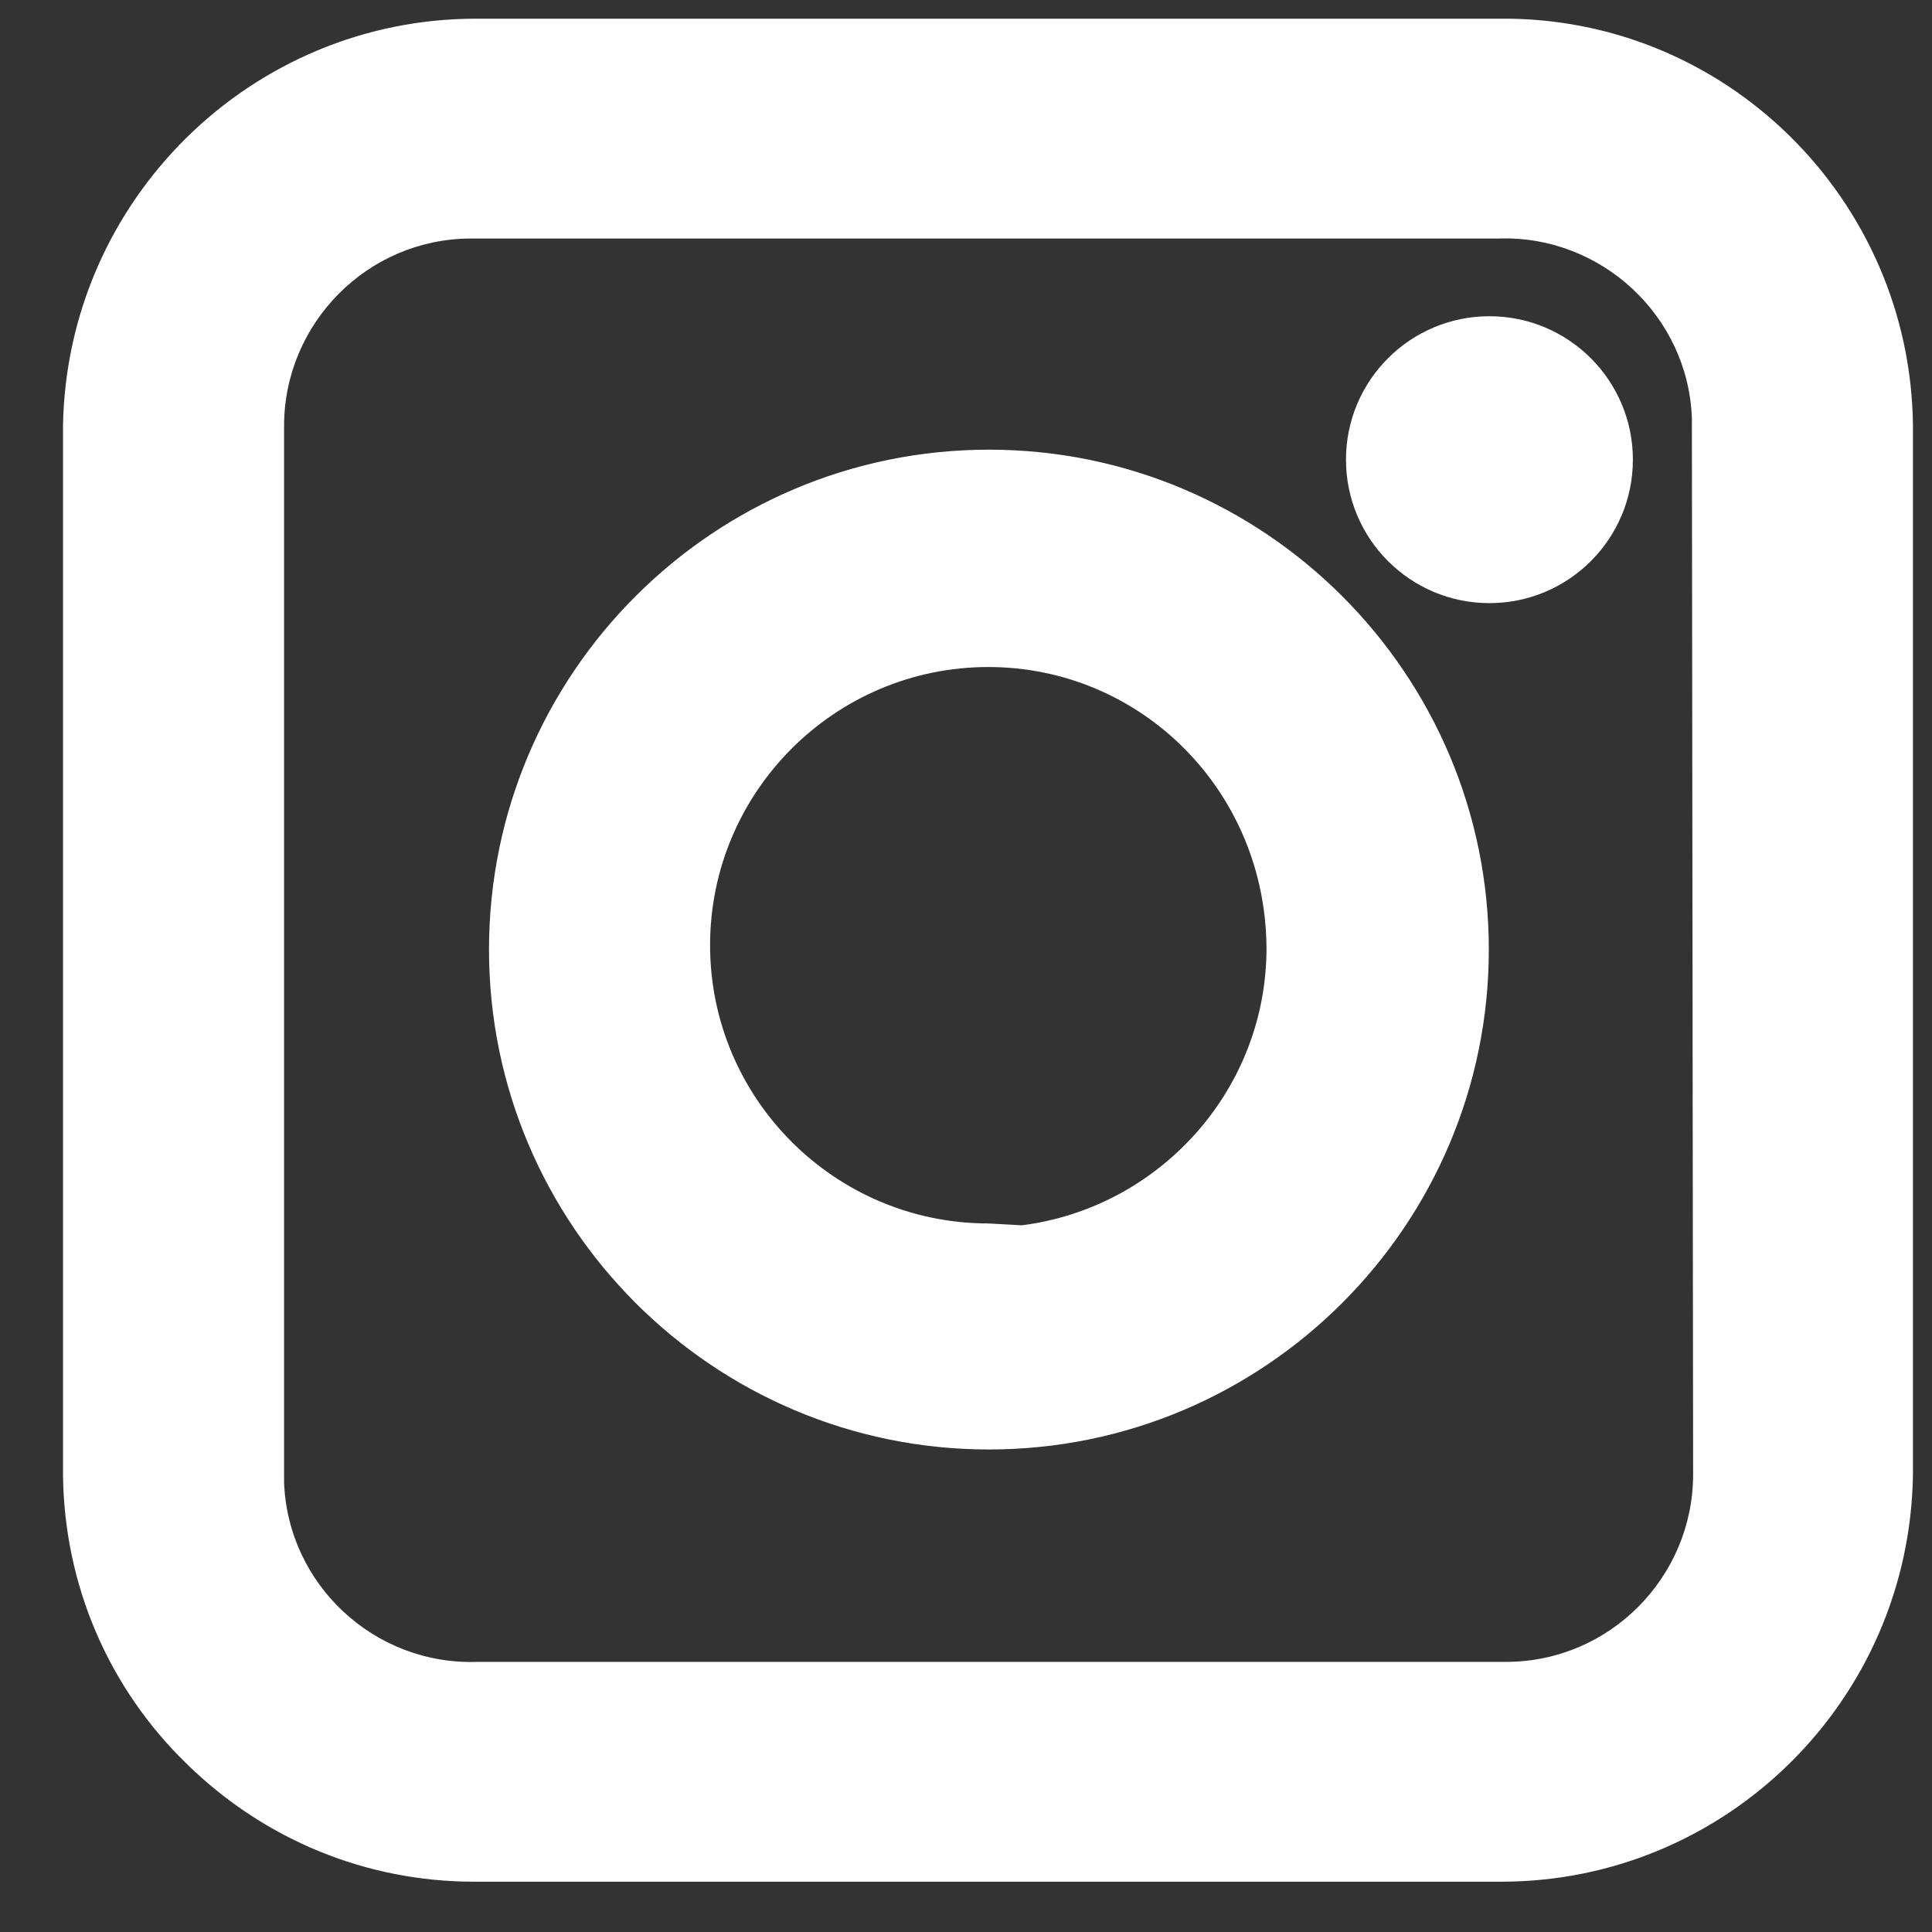
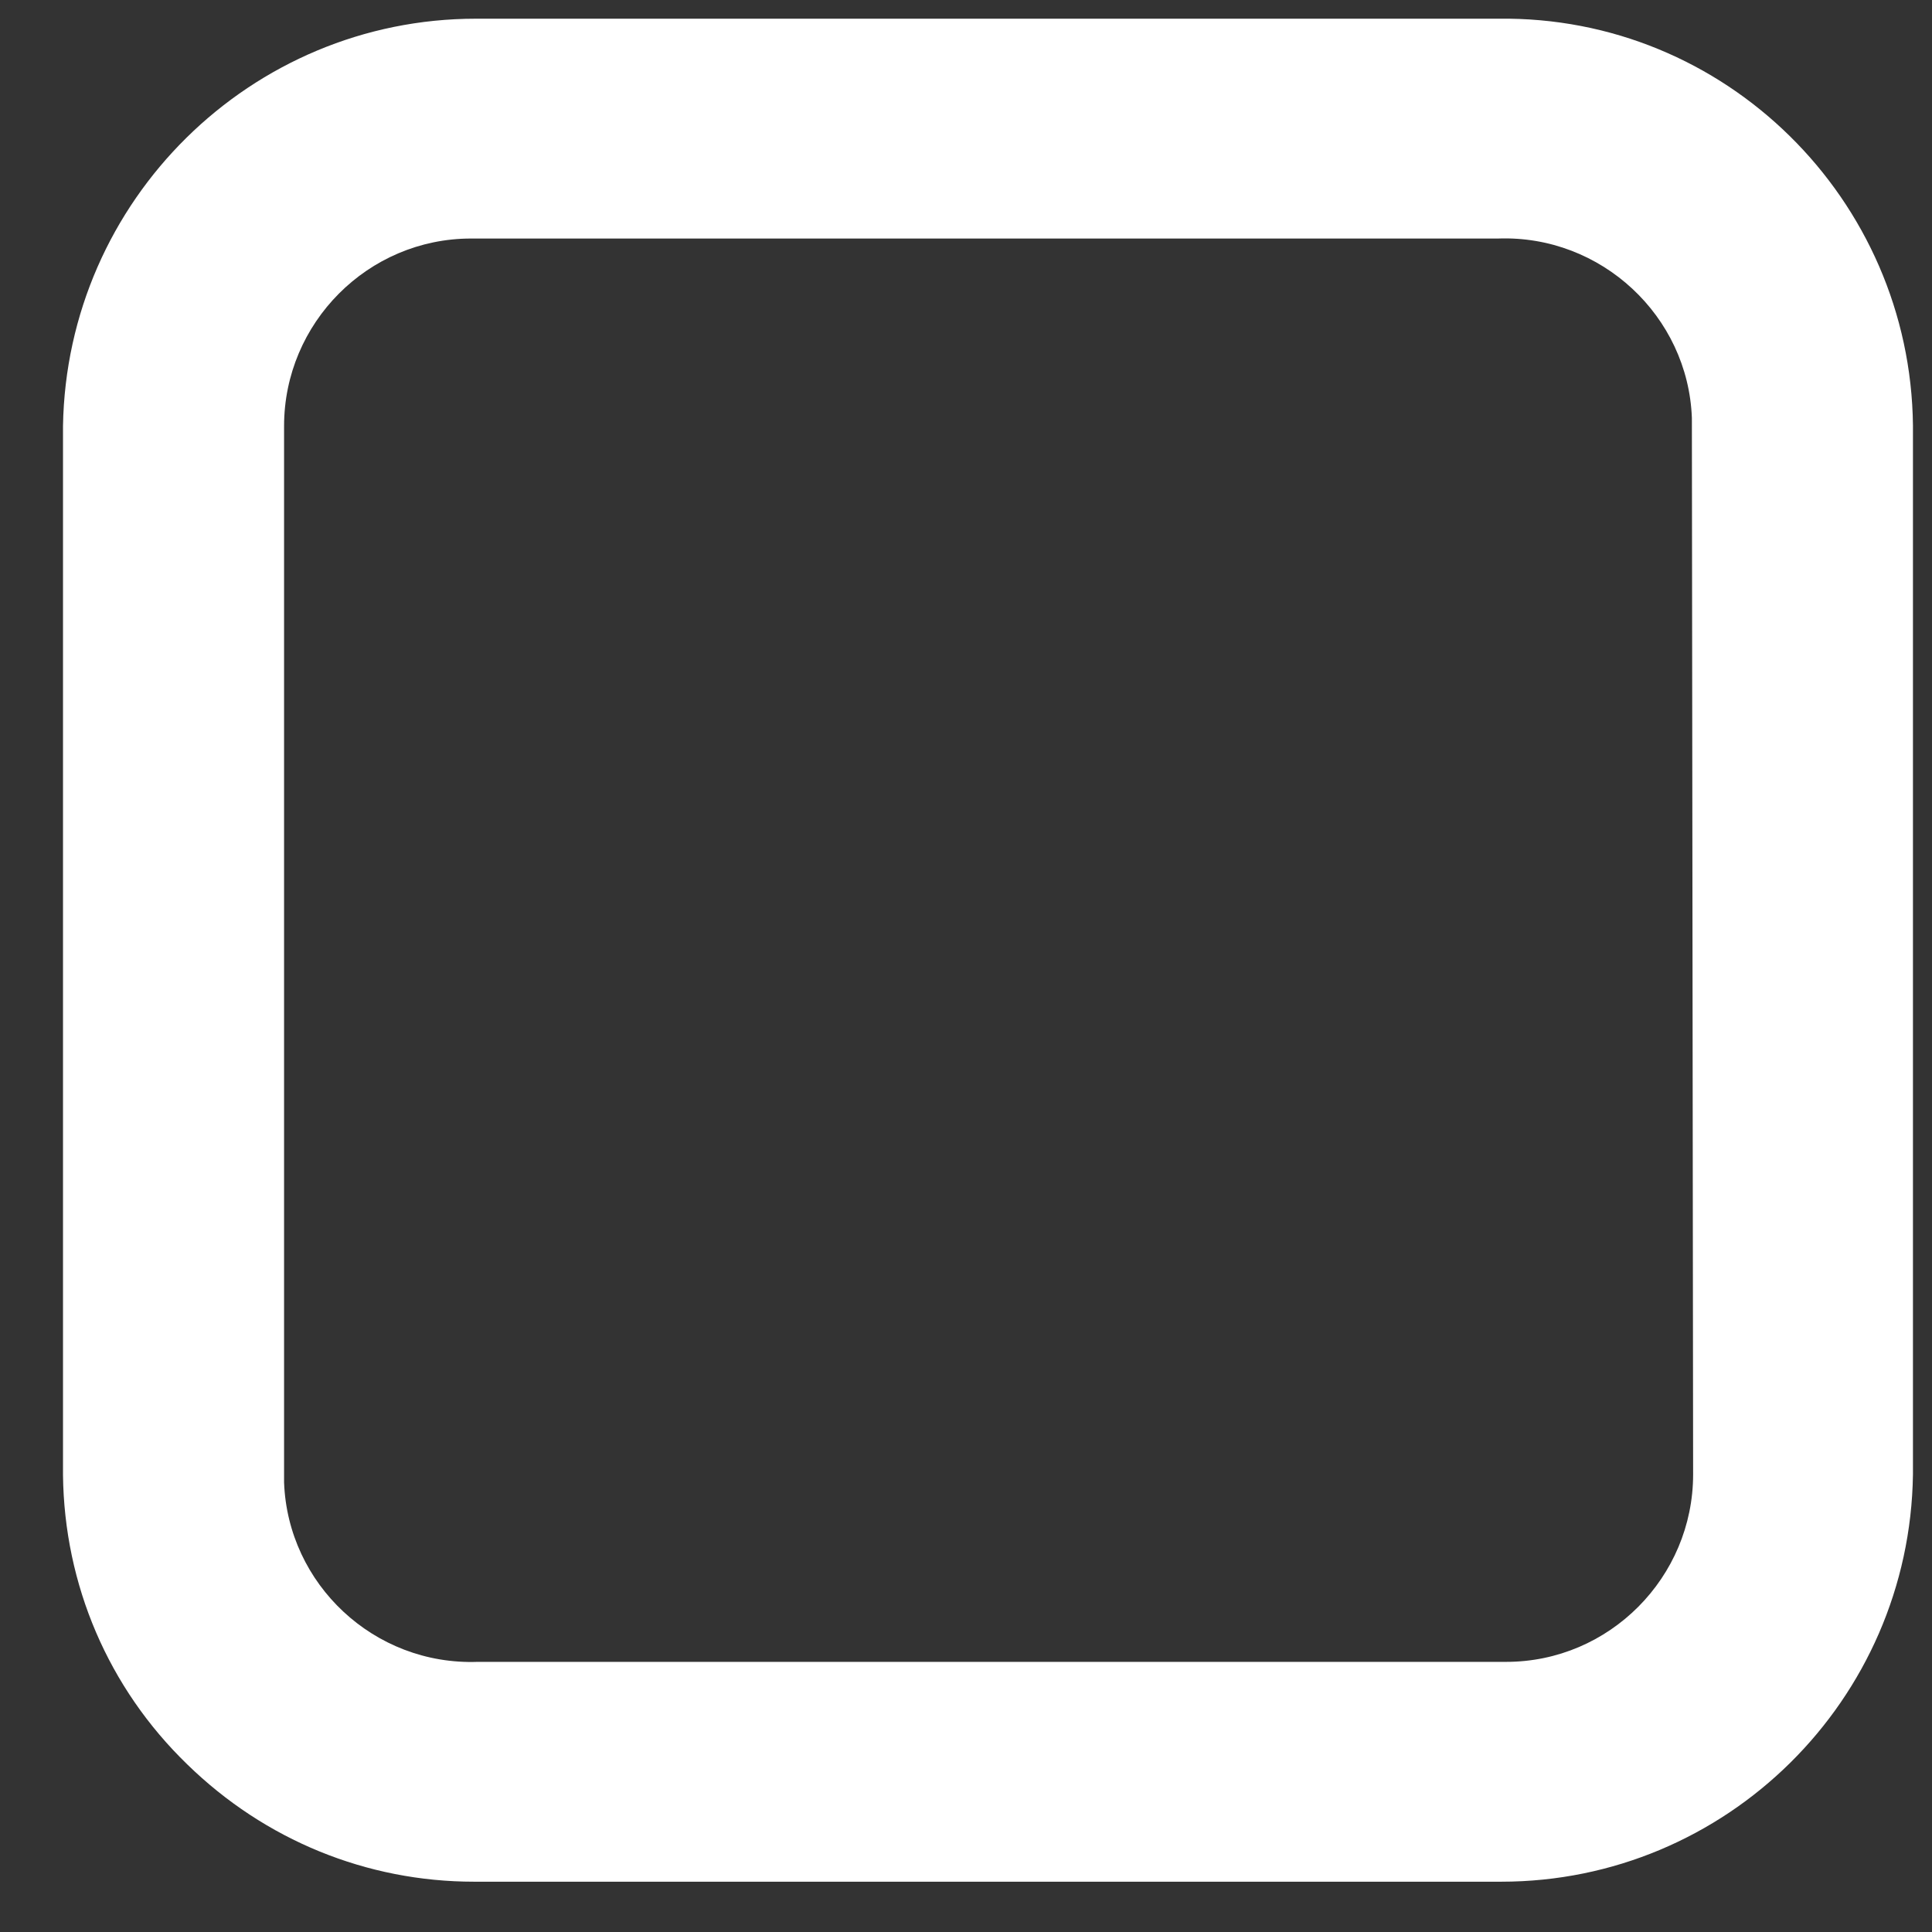
<svg xmlns="http://www.w3.org/2000/svg" width="28" height="28" viewBox="0 0 28 28" fill="none">
  <rect x="0" y="0" width="28" height="28" fill="#333333" stroke="none" />
  <path d="M21.712 0.271H6.952C6.952 0.271 6.916 0.271 6.898 0.271C3.64 0.271 0.967 2.899 0.913 6.175V21.376C0.931 22.969 1.57 24.463 2.713 25.57C3.838 26.668 5.314 27.271 6.871 27.271C6.898 27.271 6.916 27.271 6.943 27.271H21.685C21.685 27.271 21.73 27.271 21.757 27.271C25.015 27.271 27.679 24.643 27.724 21.367V6.166C27.688 2.89 25.006 0.226 21.712 0.271ZM24.538 21.367C24.538 22.861 23.323 24.085 21.829 24.085H6.925C5.422 24.139 4.171 22.96 4.117 21.484V6.175C4.117 4.681 5.332 3.457 6.826 3.457H21.712C23.206 3.403 24.466 4.582 24.52 6.058L24.538 21.376V21.367Z" fill="white" />
-   <path d="M14.332 6.517C10.336 6.517 7.087 9.766 7.087 13.762C7.087 17.758 10.336 21.007 14.332 21.007C18.328 21.007 21.577 17.758 21.577 13.762C21.577 9.766 18.328 6.517 14.332 6.517ZM18.355 13.762C18.346 15.805 16.798 17.506 14.809 17.758L14.323 17.731C12.1 17.731 10.291 15.922 10.291 13.699C10.291 11.476 12.1 9.667 14.323 9.667C16.546 9.667 18.355 11.476 18.355 13.762Z" fill="white" />
-   <path d="M21.586 8.741C22.734 8.741 23.665 7.81 23.665 6.662C23.665 5.514 22.734 4.583 21.586 4.583C20.438 4.583 19.507 5.514 19.507 6.662C19.507 7.81 20.438 8.741 21.586 8.741Z" fill="white" />
</svg>